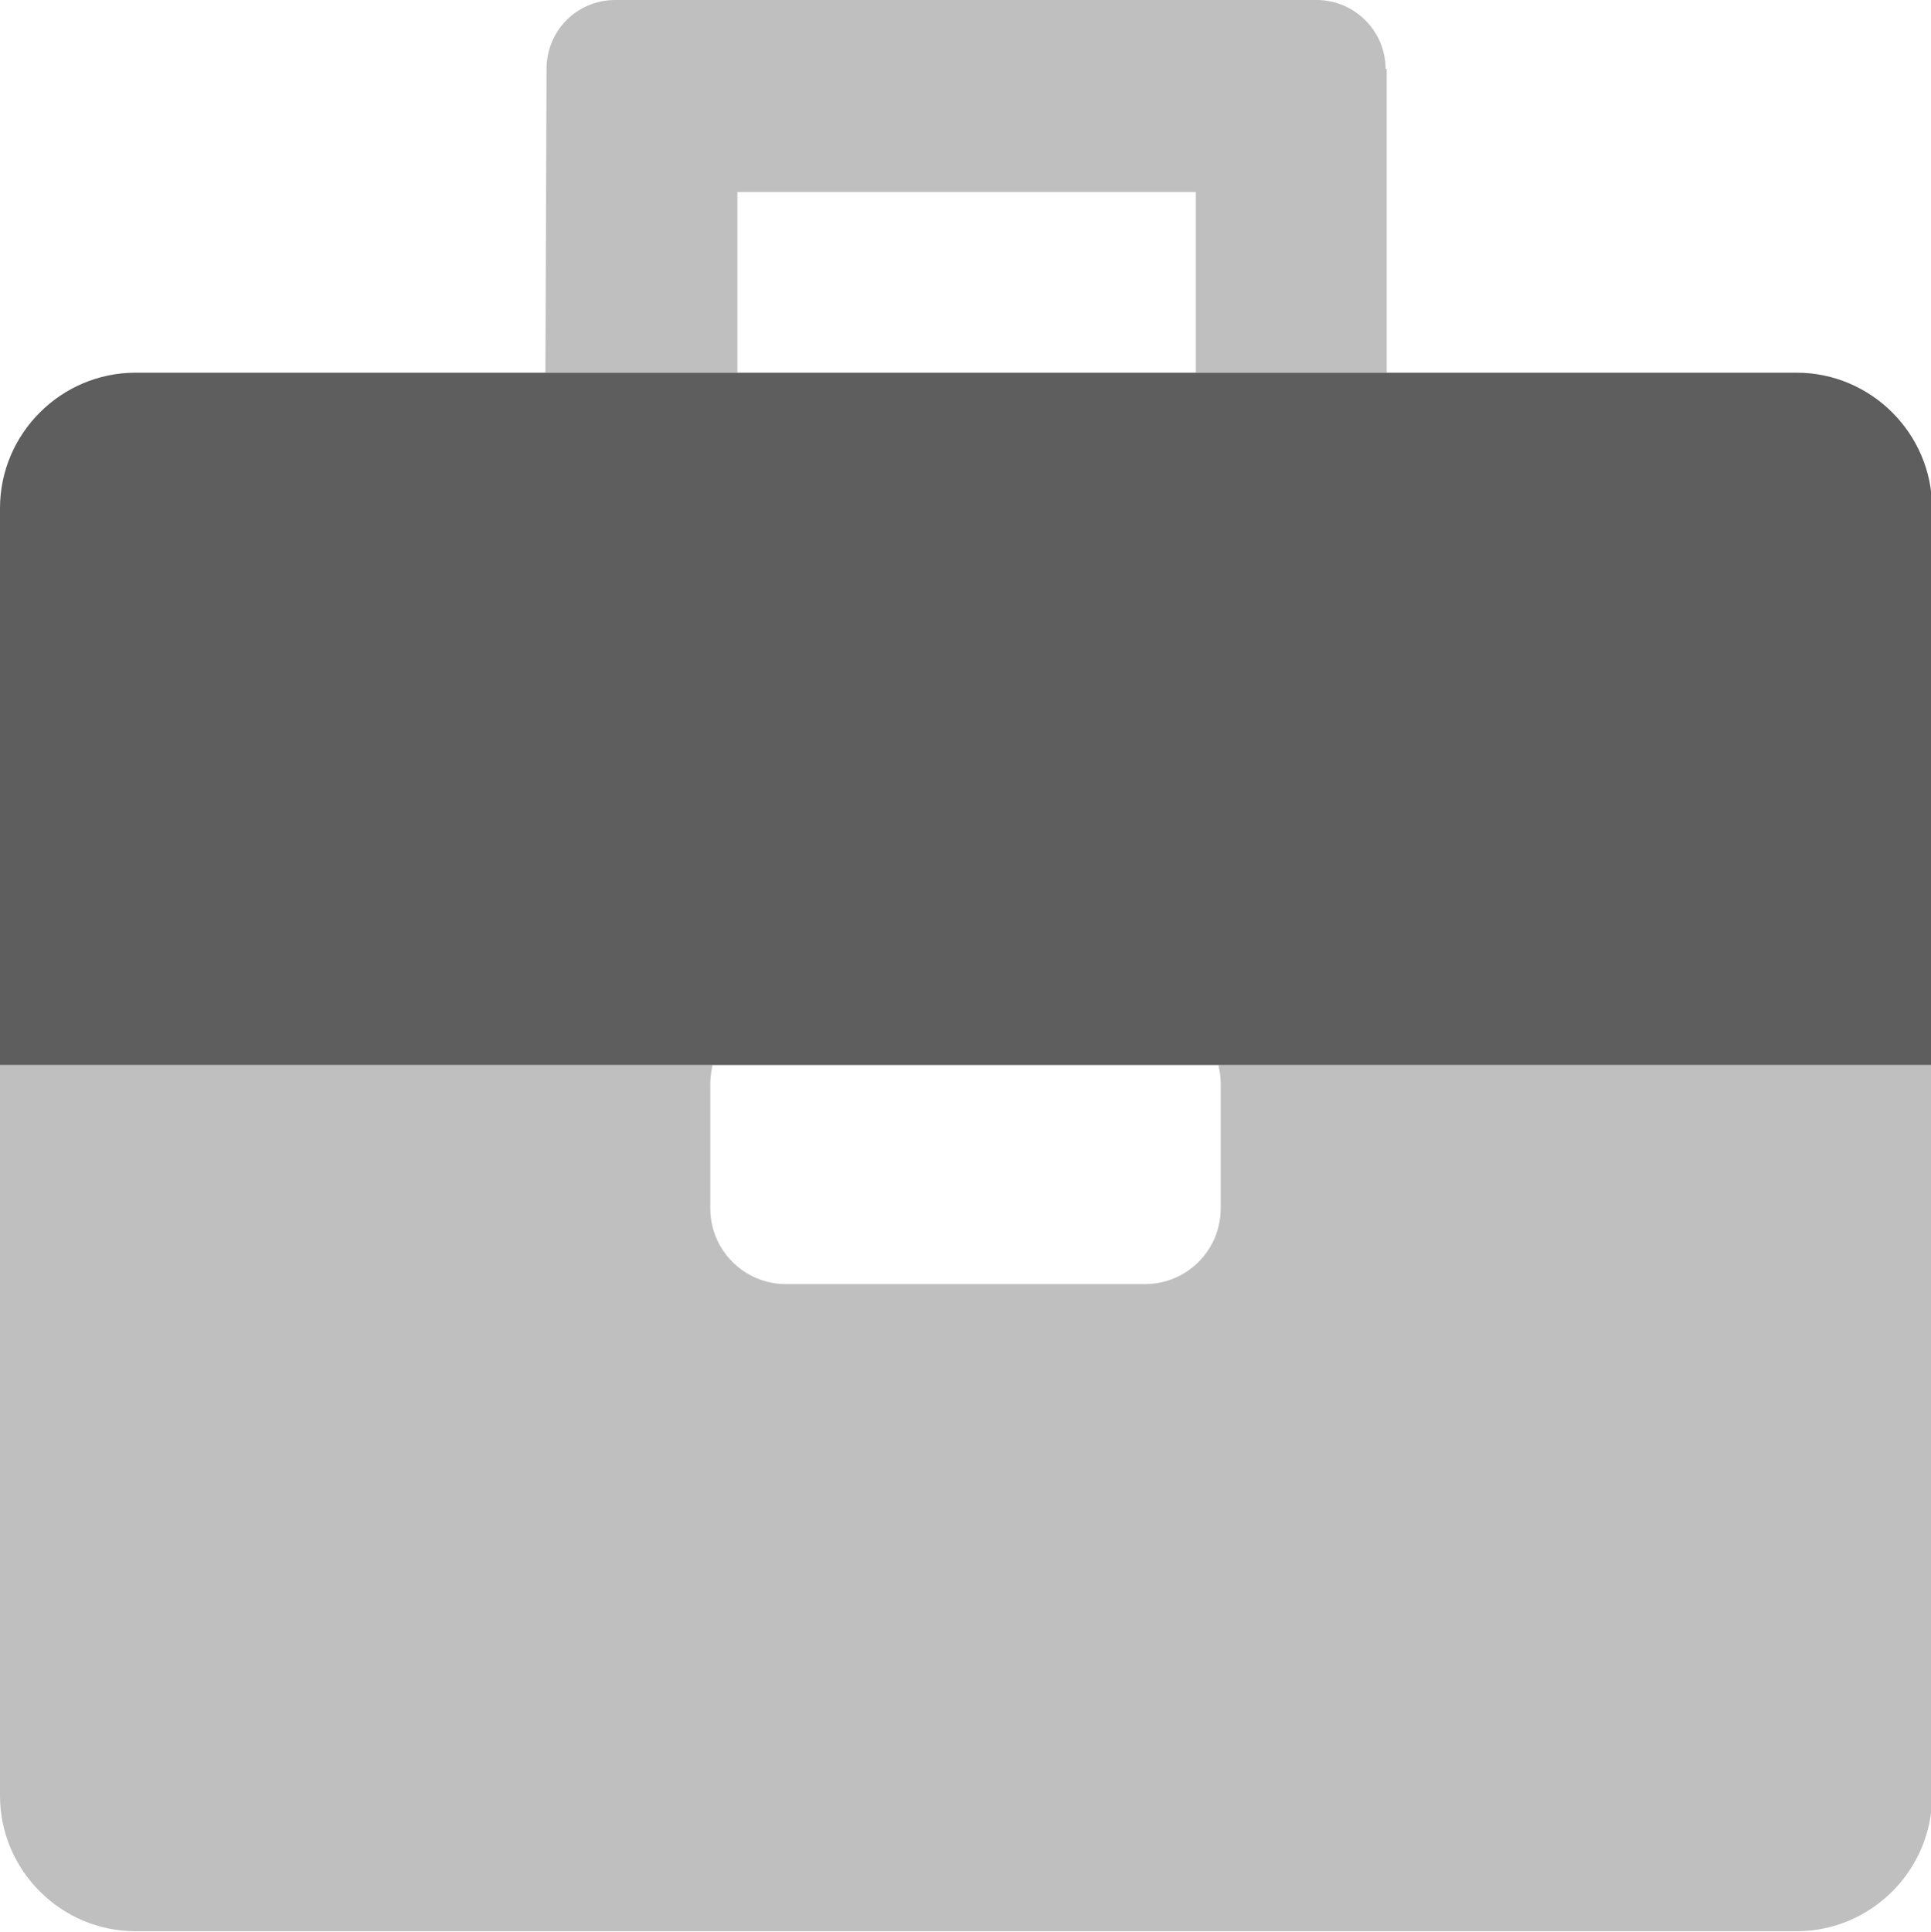
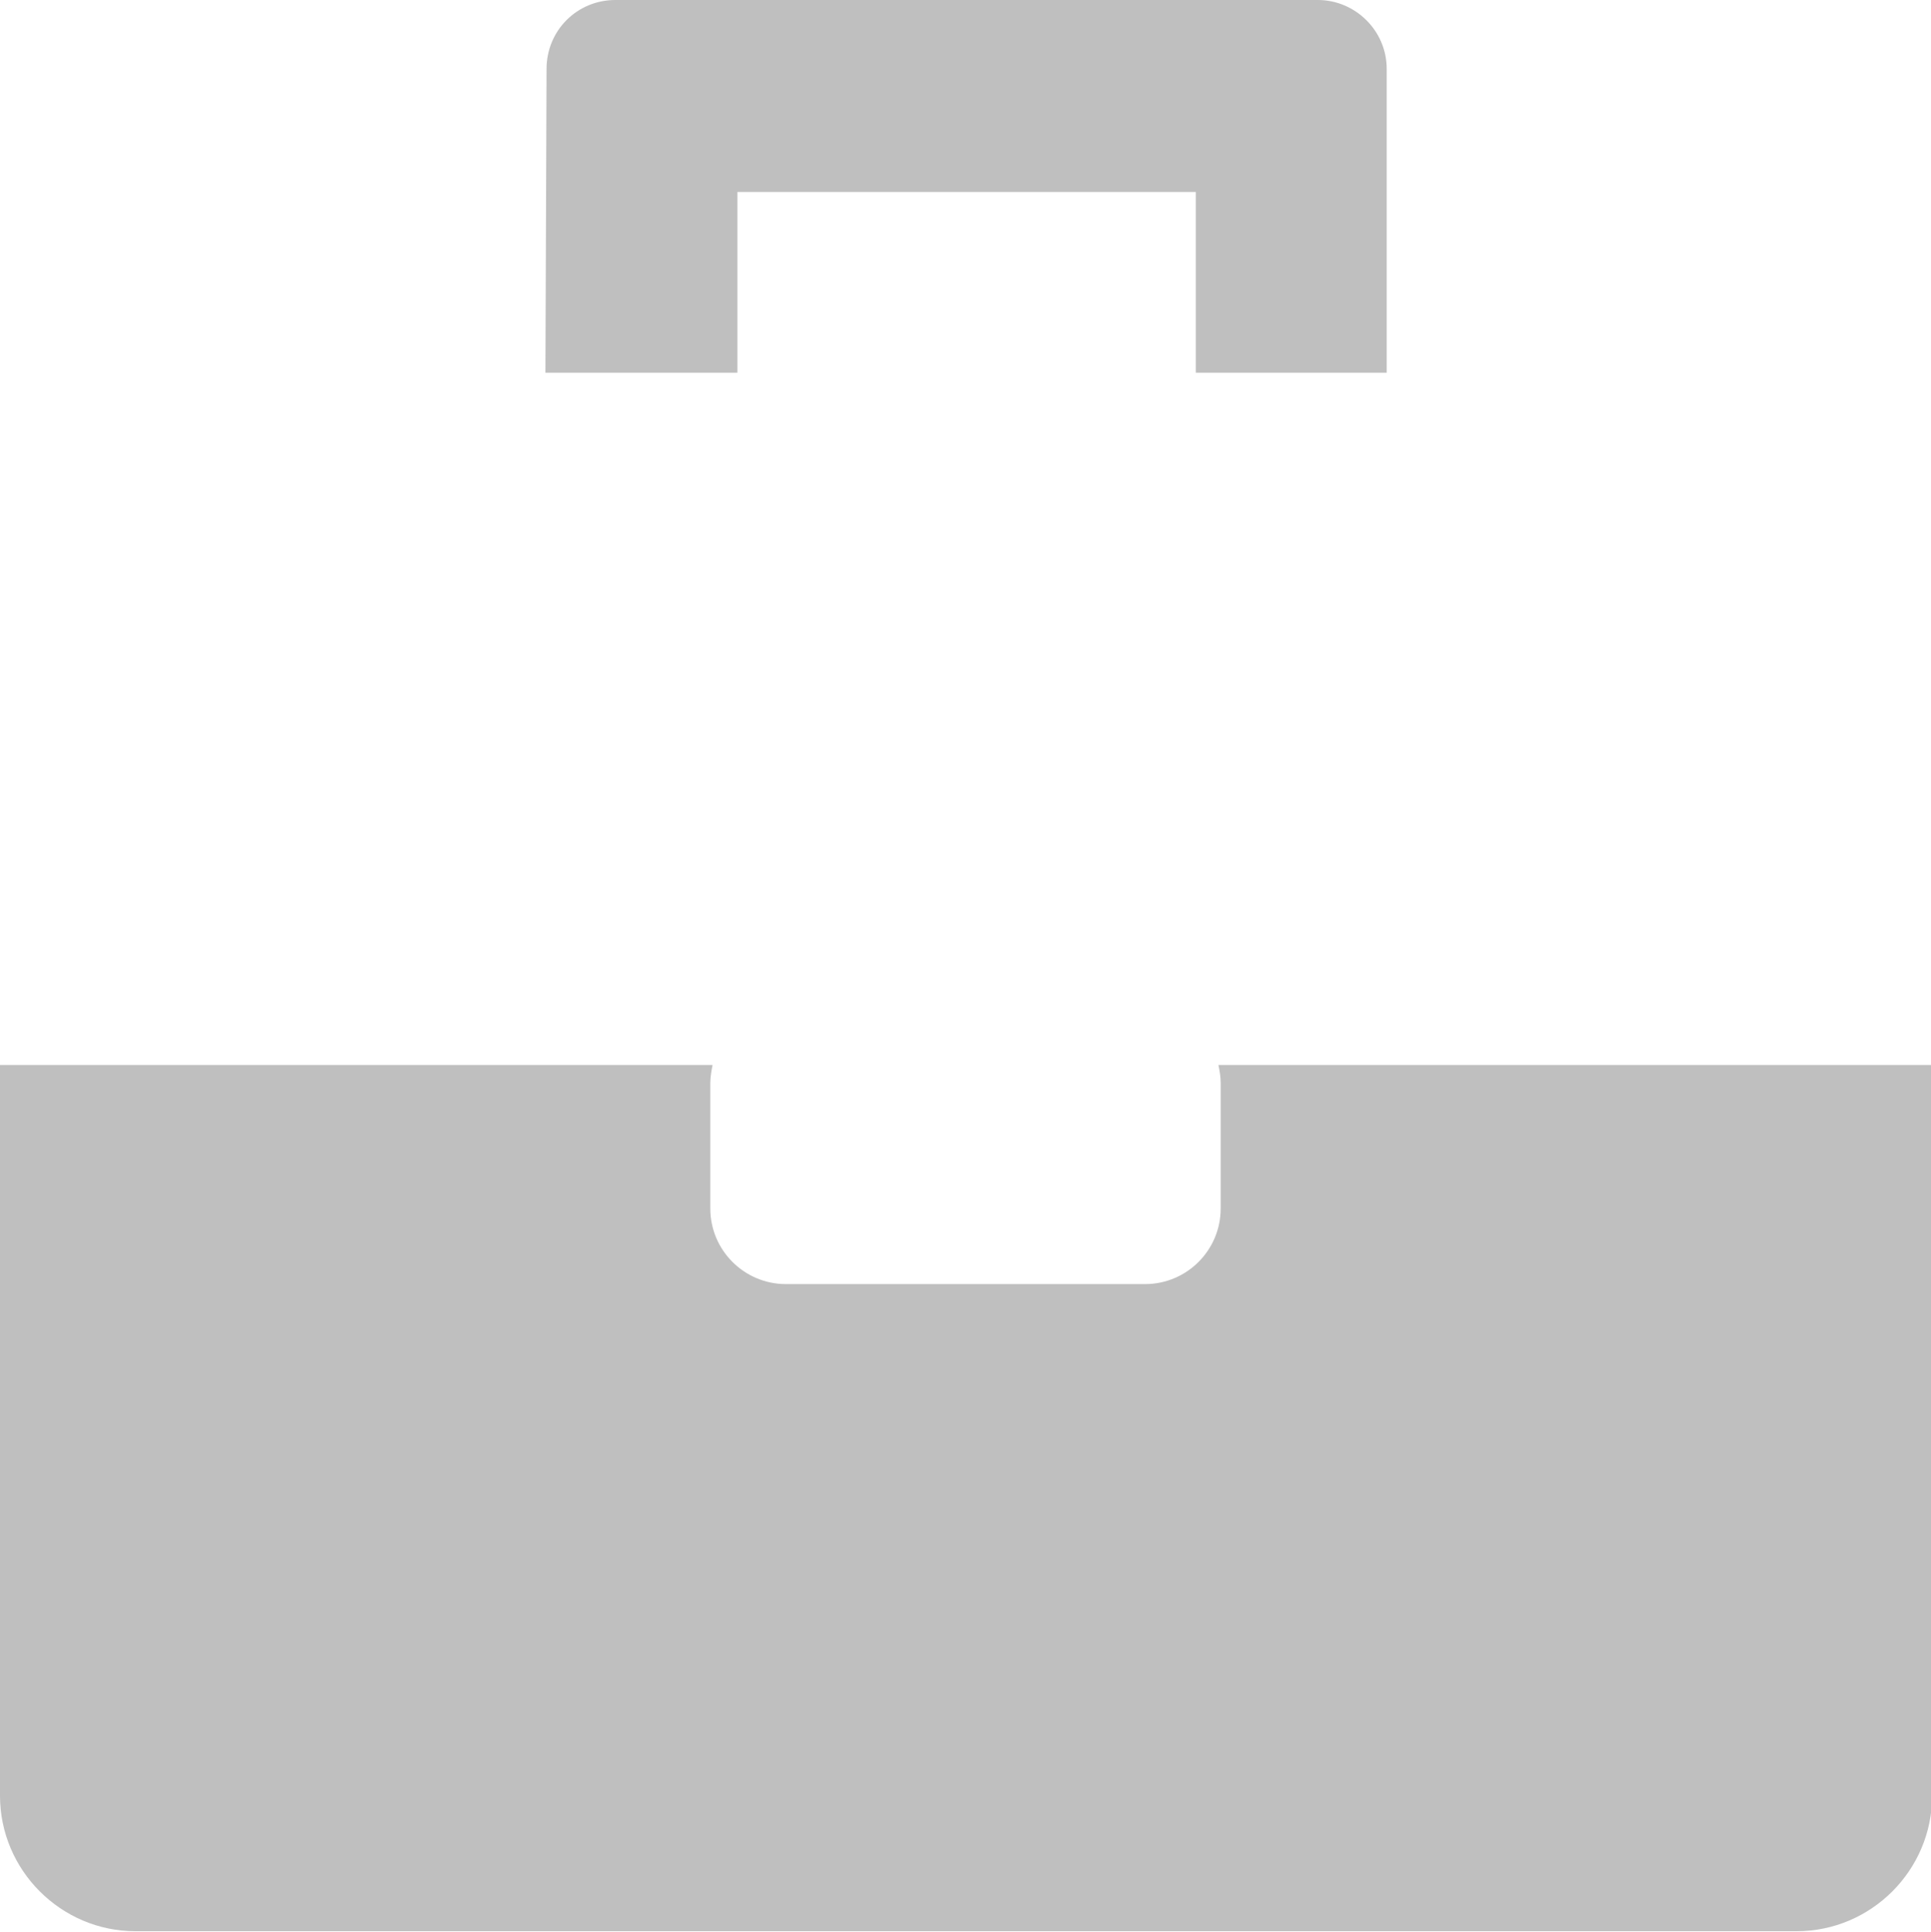
<svg xmlns="http://www.w3.org/2000/svg" version="1.1" id="Calque_1" x="0px" y="0px" viewBox="0 0 171 171.1" style="enable-background:new 0 0 171 171.1;" xml:space="preserve">
  <style type="text/css">
	.st0{opacity:0.4;}
	.st1{fill:#5E5E5E;}
</style>
  <g class="st0">
-     <path class="st1" d="M65.3,17h40.6v16h16.9V6.1h-0.1c0-3.4-2.8-6.1-6.1-6.1H54.5c-3.4,0-6.1,2.7-6.1,6.1L48.3,33h17V17z" />
+     <path class="st1" d="M65.3,17h40.6v16h16.9V6.1c0-3.4-2.8-6.1-6.1-6.1H54.5c-3.4,0-6.1,2.7-6.1,6.1L48.3,33h17V17z" />
    <path class="st1" d="M107.9,94.3c0.1,0.5,0.2,1,0.2,1.6V107c0,3.7-3,6.7-6.7,6.7H69.6c-3.7,0-6.7-3-6.7-6.7V95.9   c0-0.5,0.1-1.1,0.2-1.6H0V159c0,6.6,5.4,12,12,12h147.1c6.6,0,12-5.4,12-12V94.3H107.9z" />
  </g>
-   <path class="st1" d="M171.1,94.3H0V45c0-6.6,5.4-12,12-12h147.1c6.6,0,12,5.4,12,12V94.3z" />
</svg>